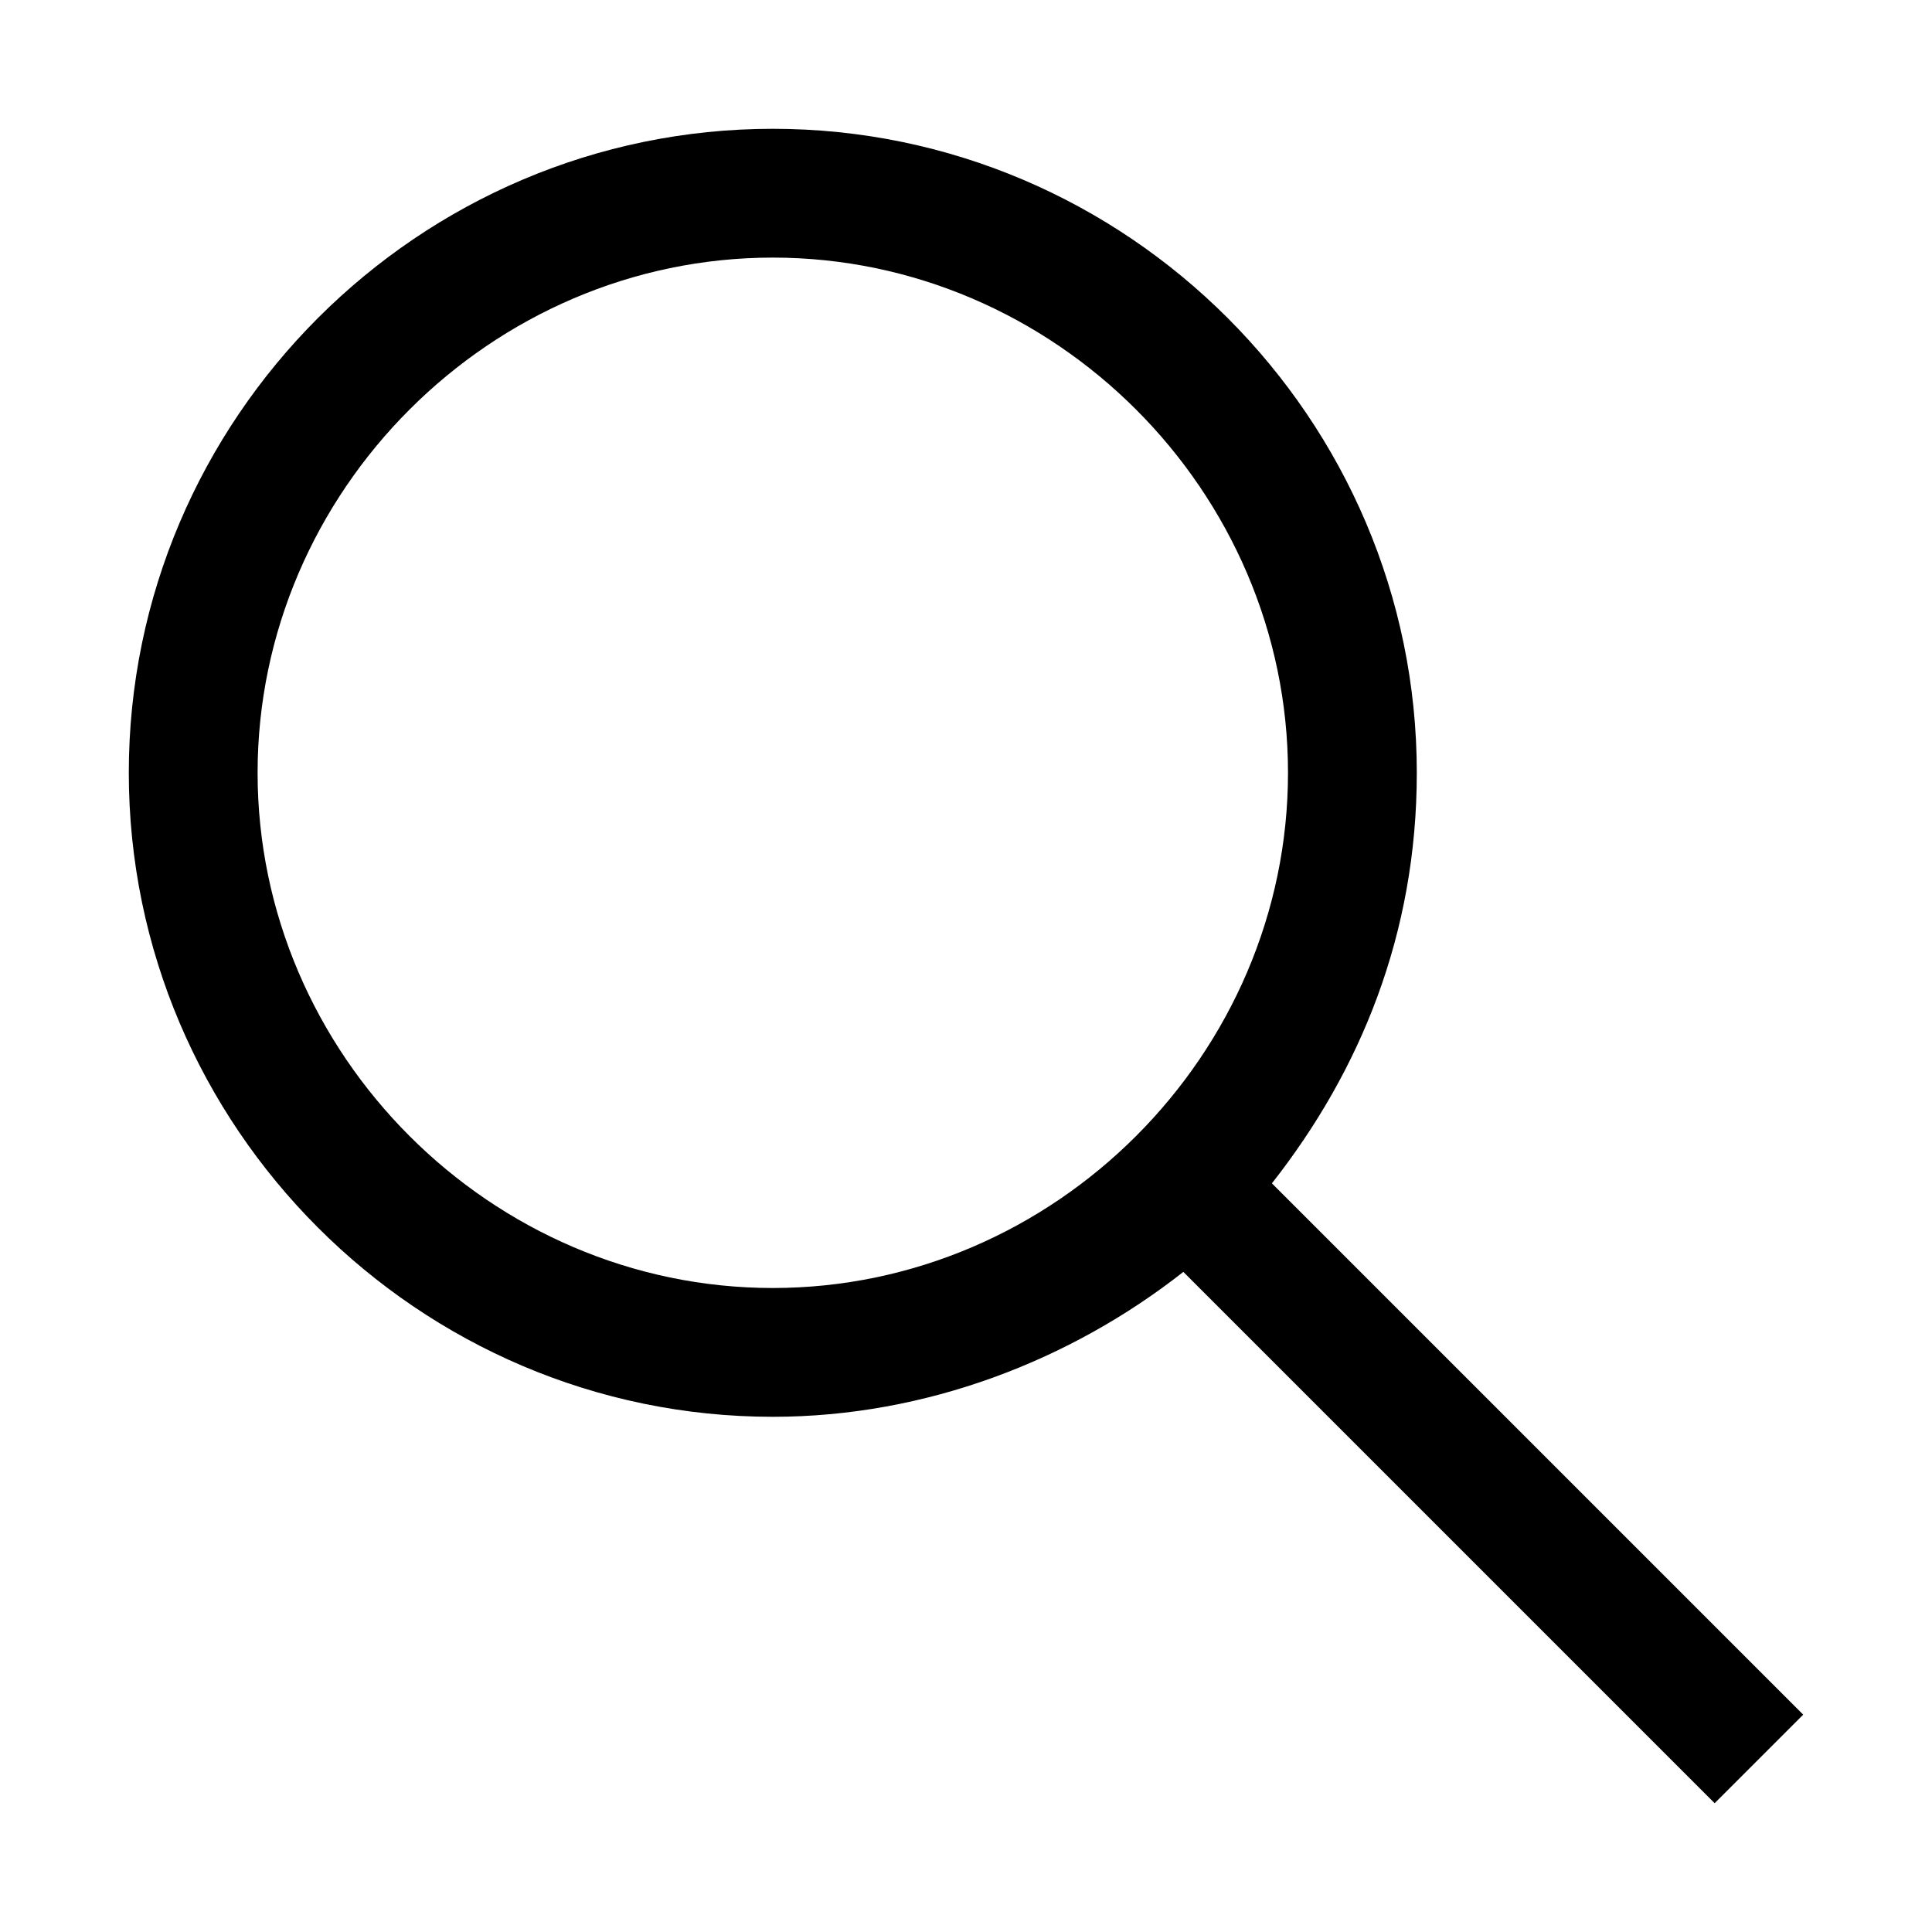
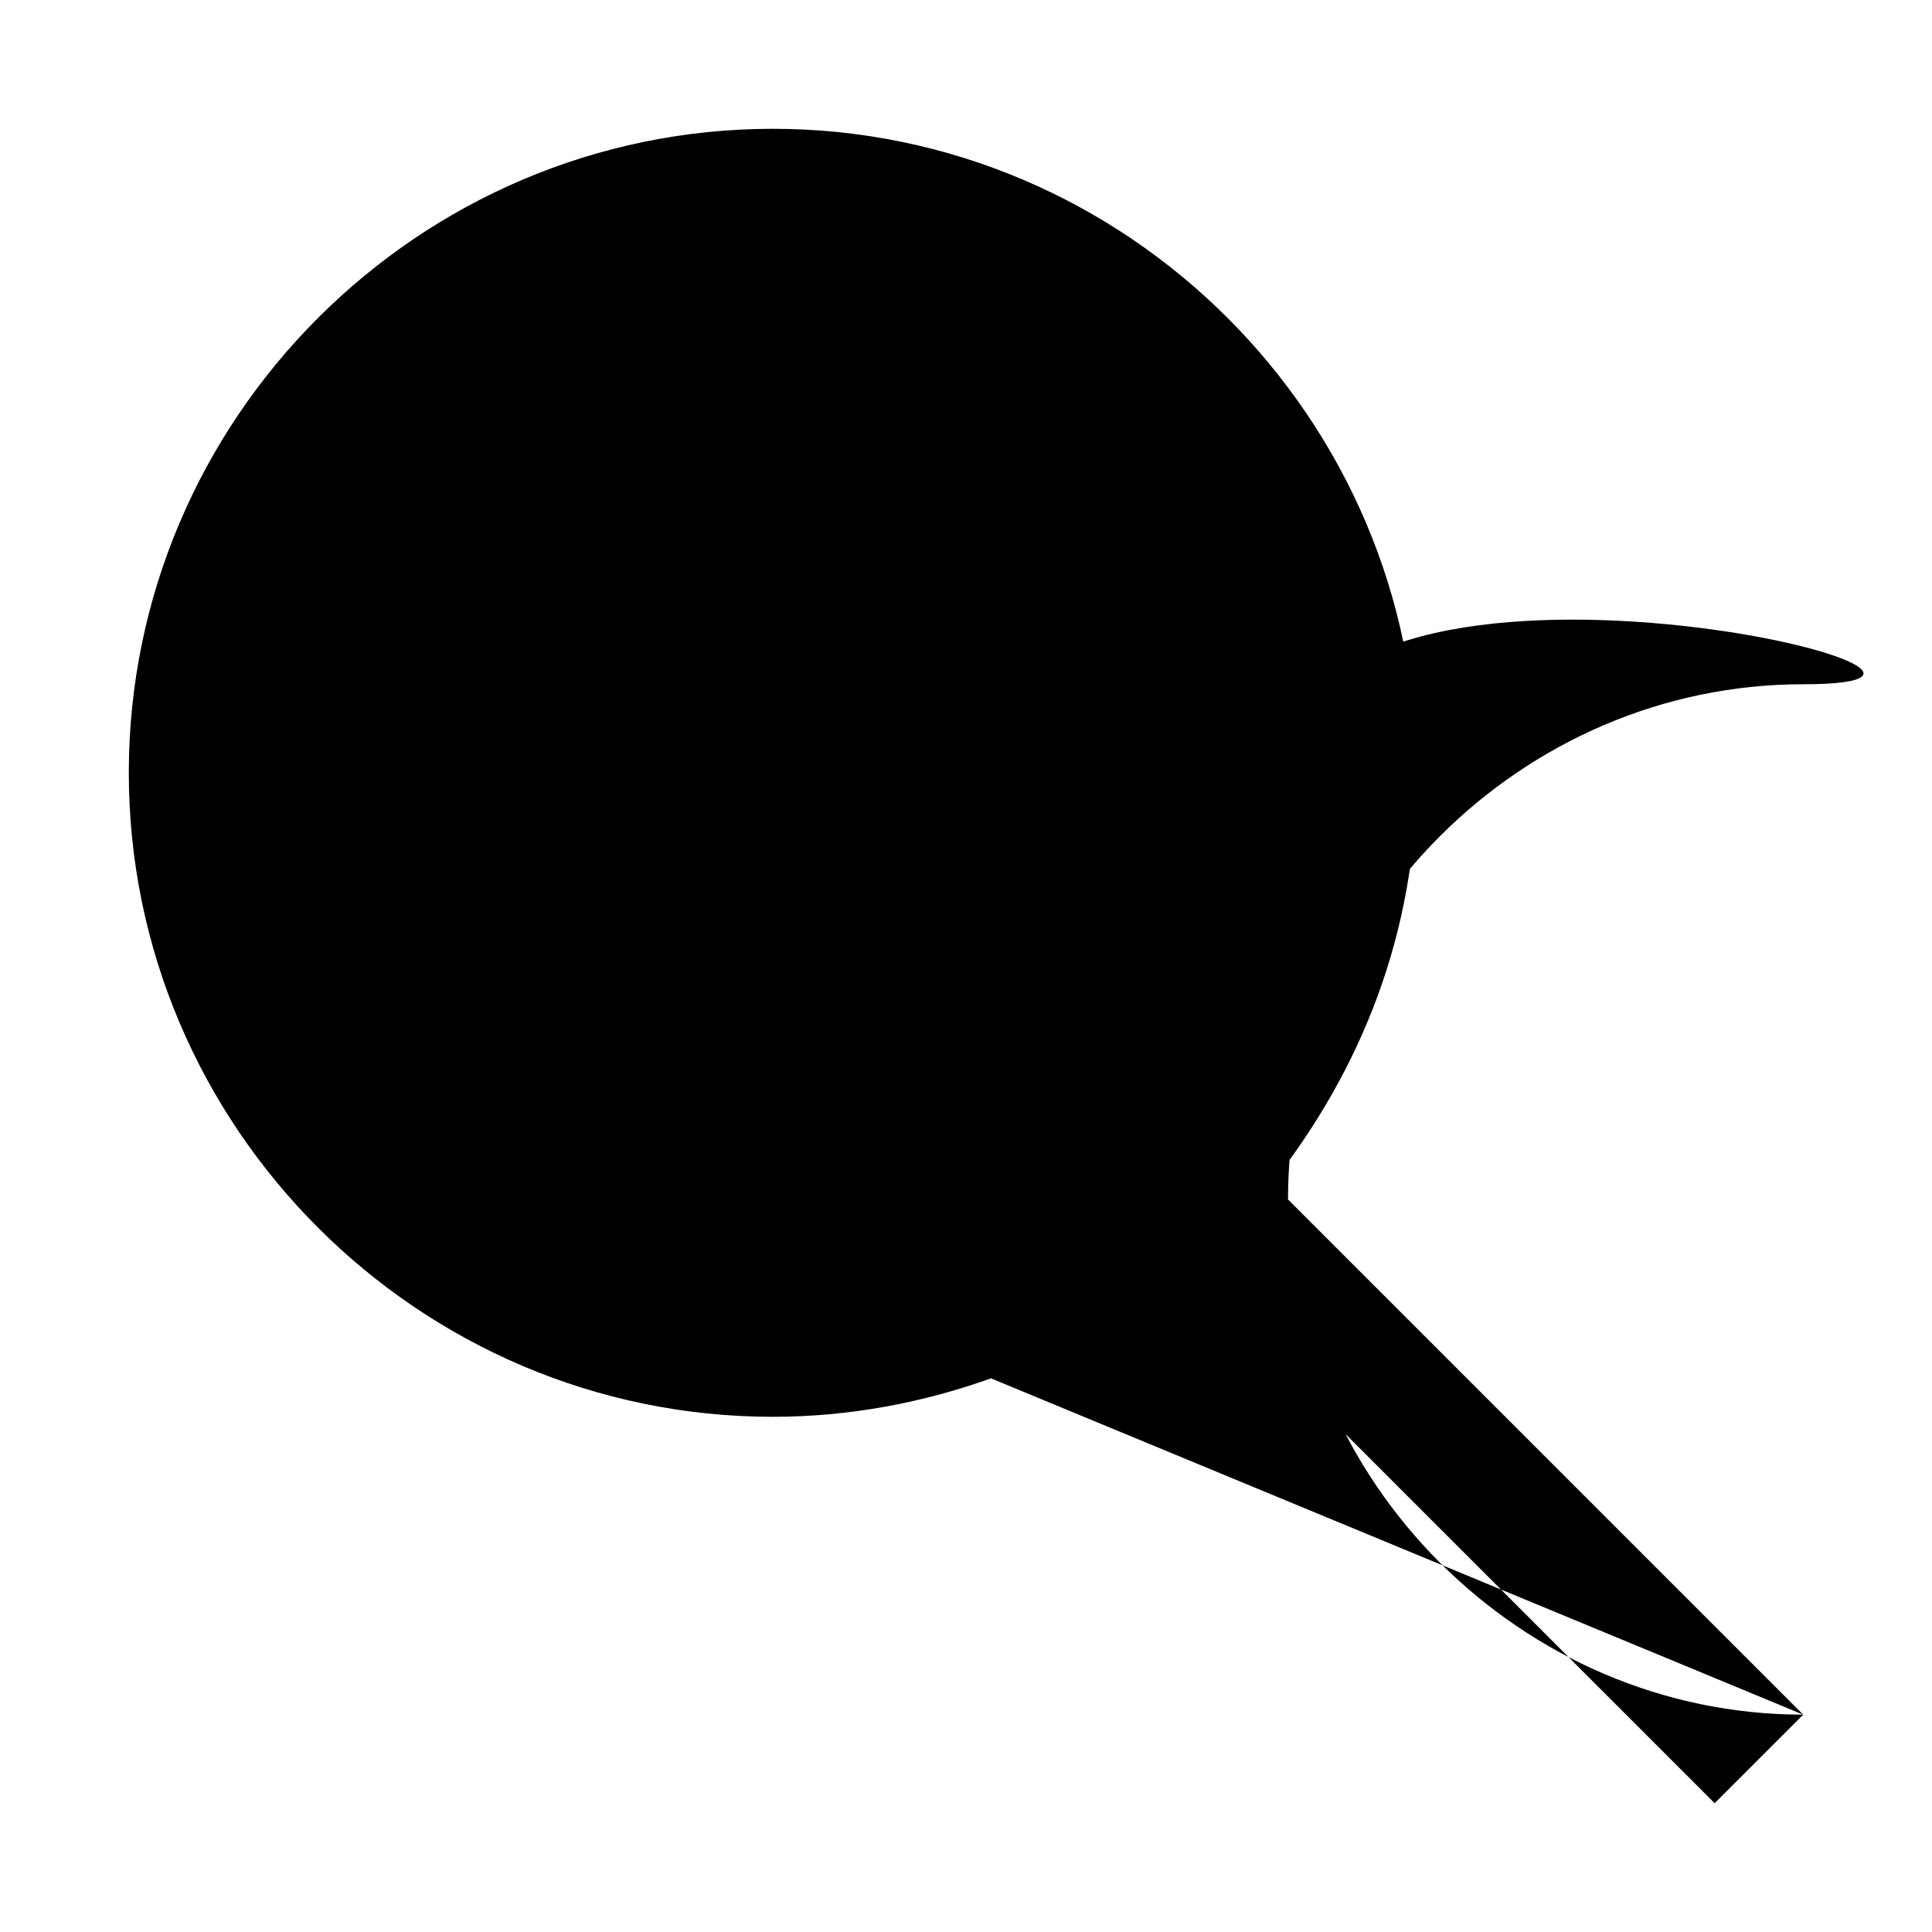
<svg xmlns="http://www.w3.org/2000/svg" version="1.1" id="Layer_1" x="0px" y="0px" viewBox="0 0 24 24" xml:space="preserve">
-   <path d="M22.4,21.3l-6.6-6.6c1.1-1.4,1.8-3.1,1.8-5.1c0-4.4-3.6-8-8-8s-8,3.6-8,8s3.6,8,8,8c1.9,0,3.7-0.7,5.1-1.8l6.6,6.6  L22.4,21.3z M9.6,16c-3.5,0-6.4-2.9-6.4-6.4s2.9-6.4,6.4-6.4S16,6.1,16,9.6S13.1,16,9.6,16z" />
+   <path d="M22.4,21.3l-6.6-6.6c1.1-1.4,1.8-3.1,1.8-5.1c0-4.4-3.6-8-8-8s-8,3.6-8,8s3.6,8,8,8c1.9,0,3.7-0.7,5.1-1.8l6.6,6.6  L22.4,21.3z c-3.5,0-6.4-2.9-6.4-6.4s2.9-6.4,6.4-6.4S16,6.1,16,9.6S13.1,16,9.6,16z" />
</svg>